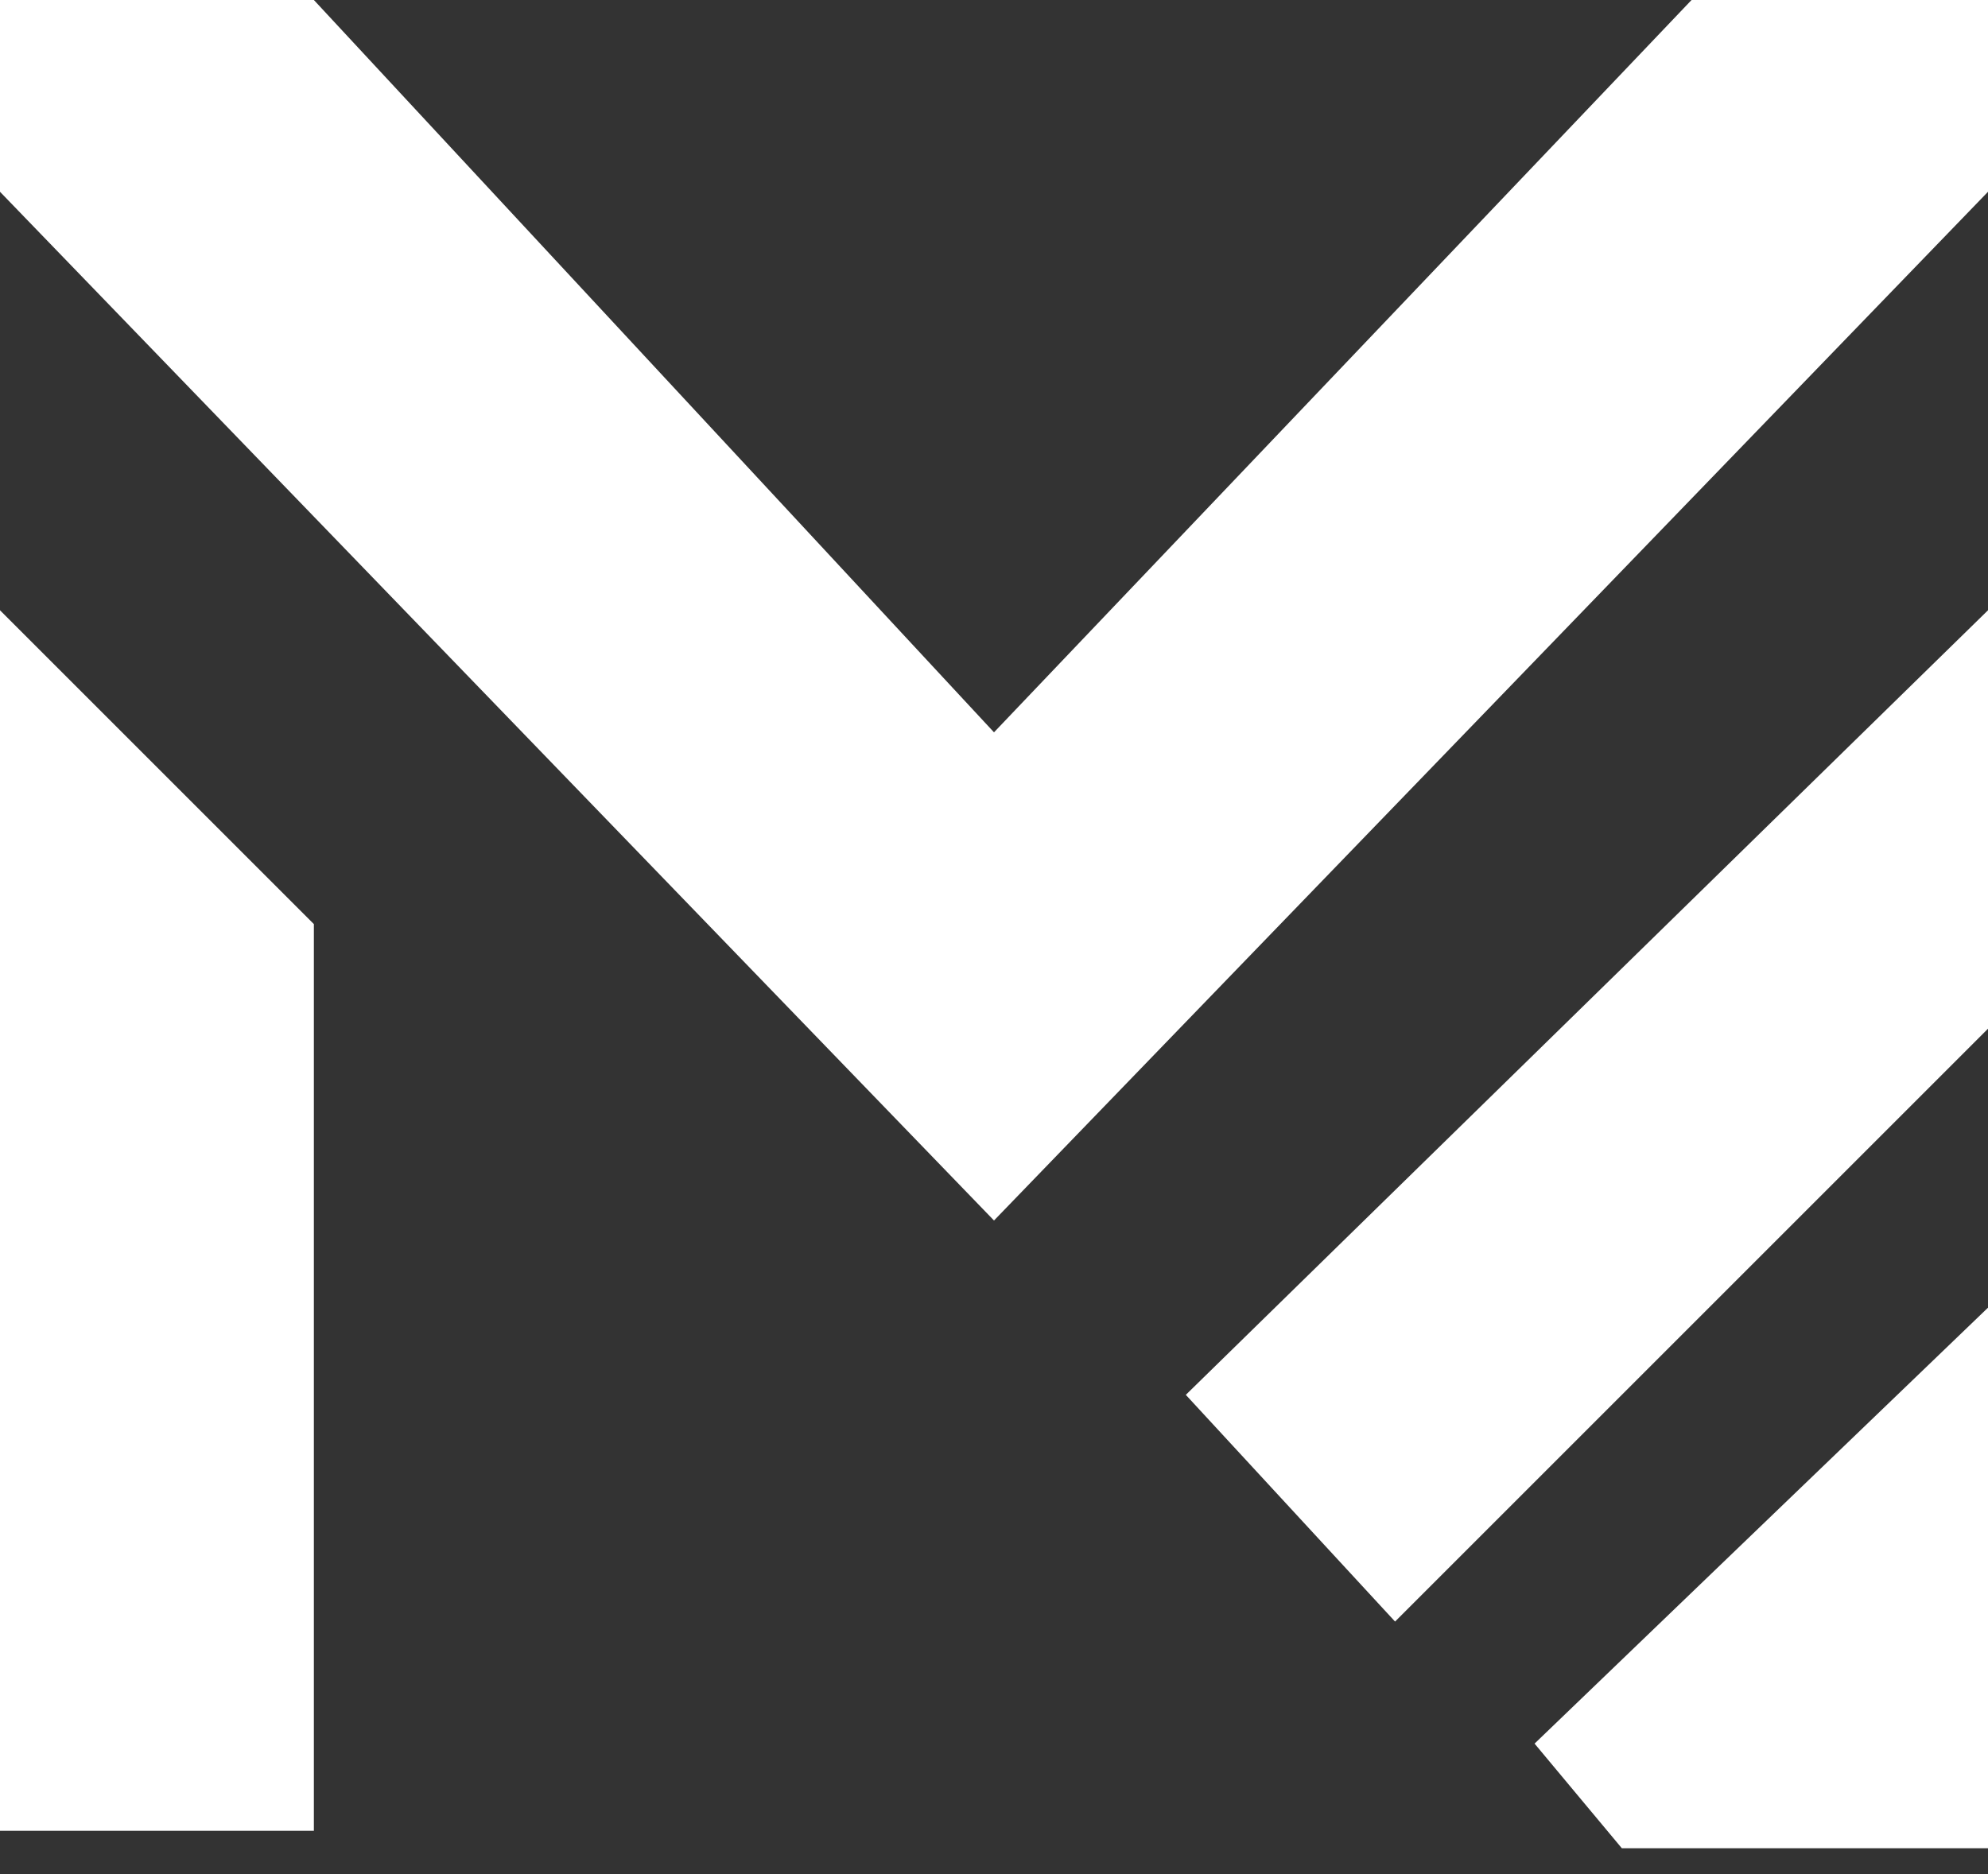
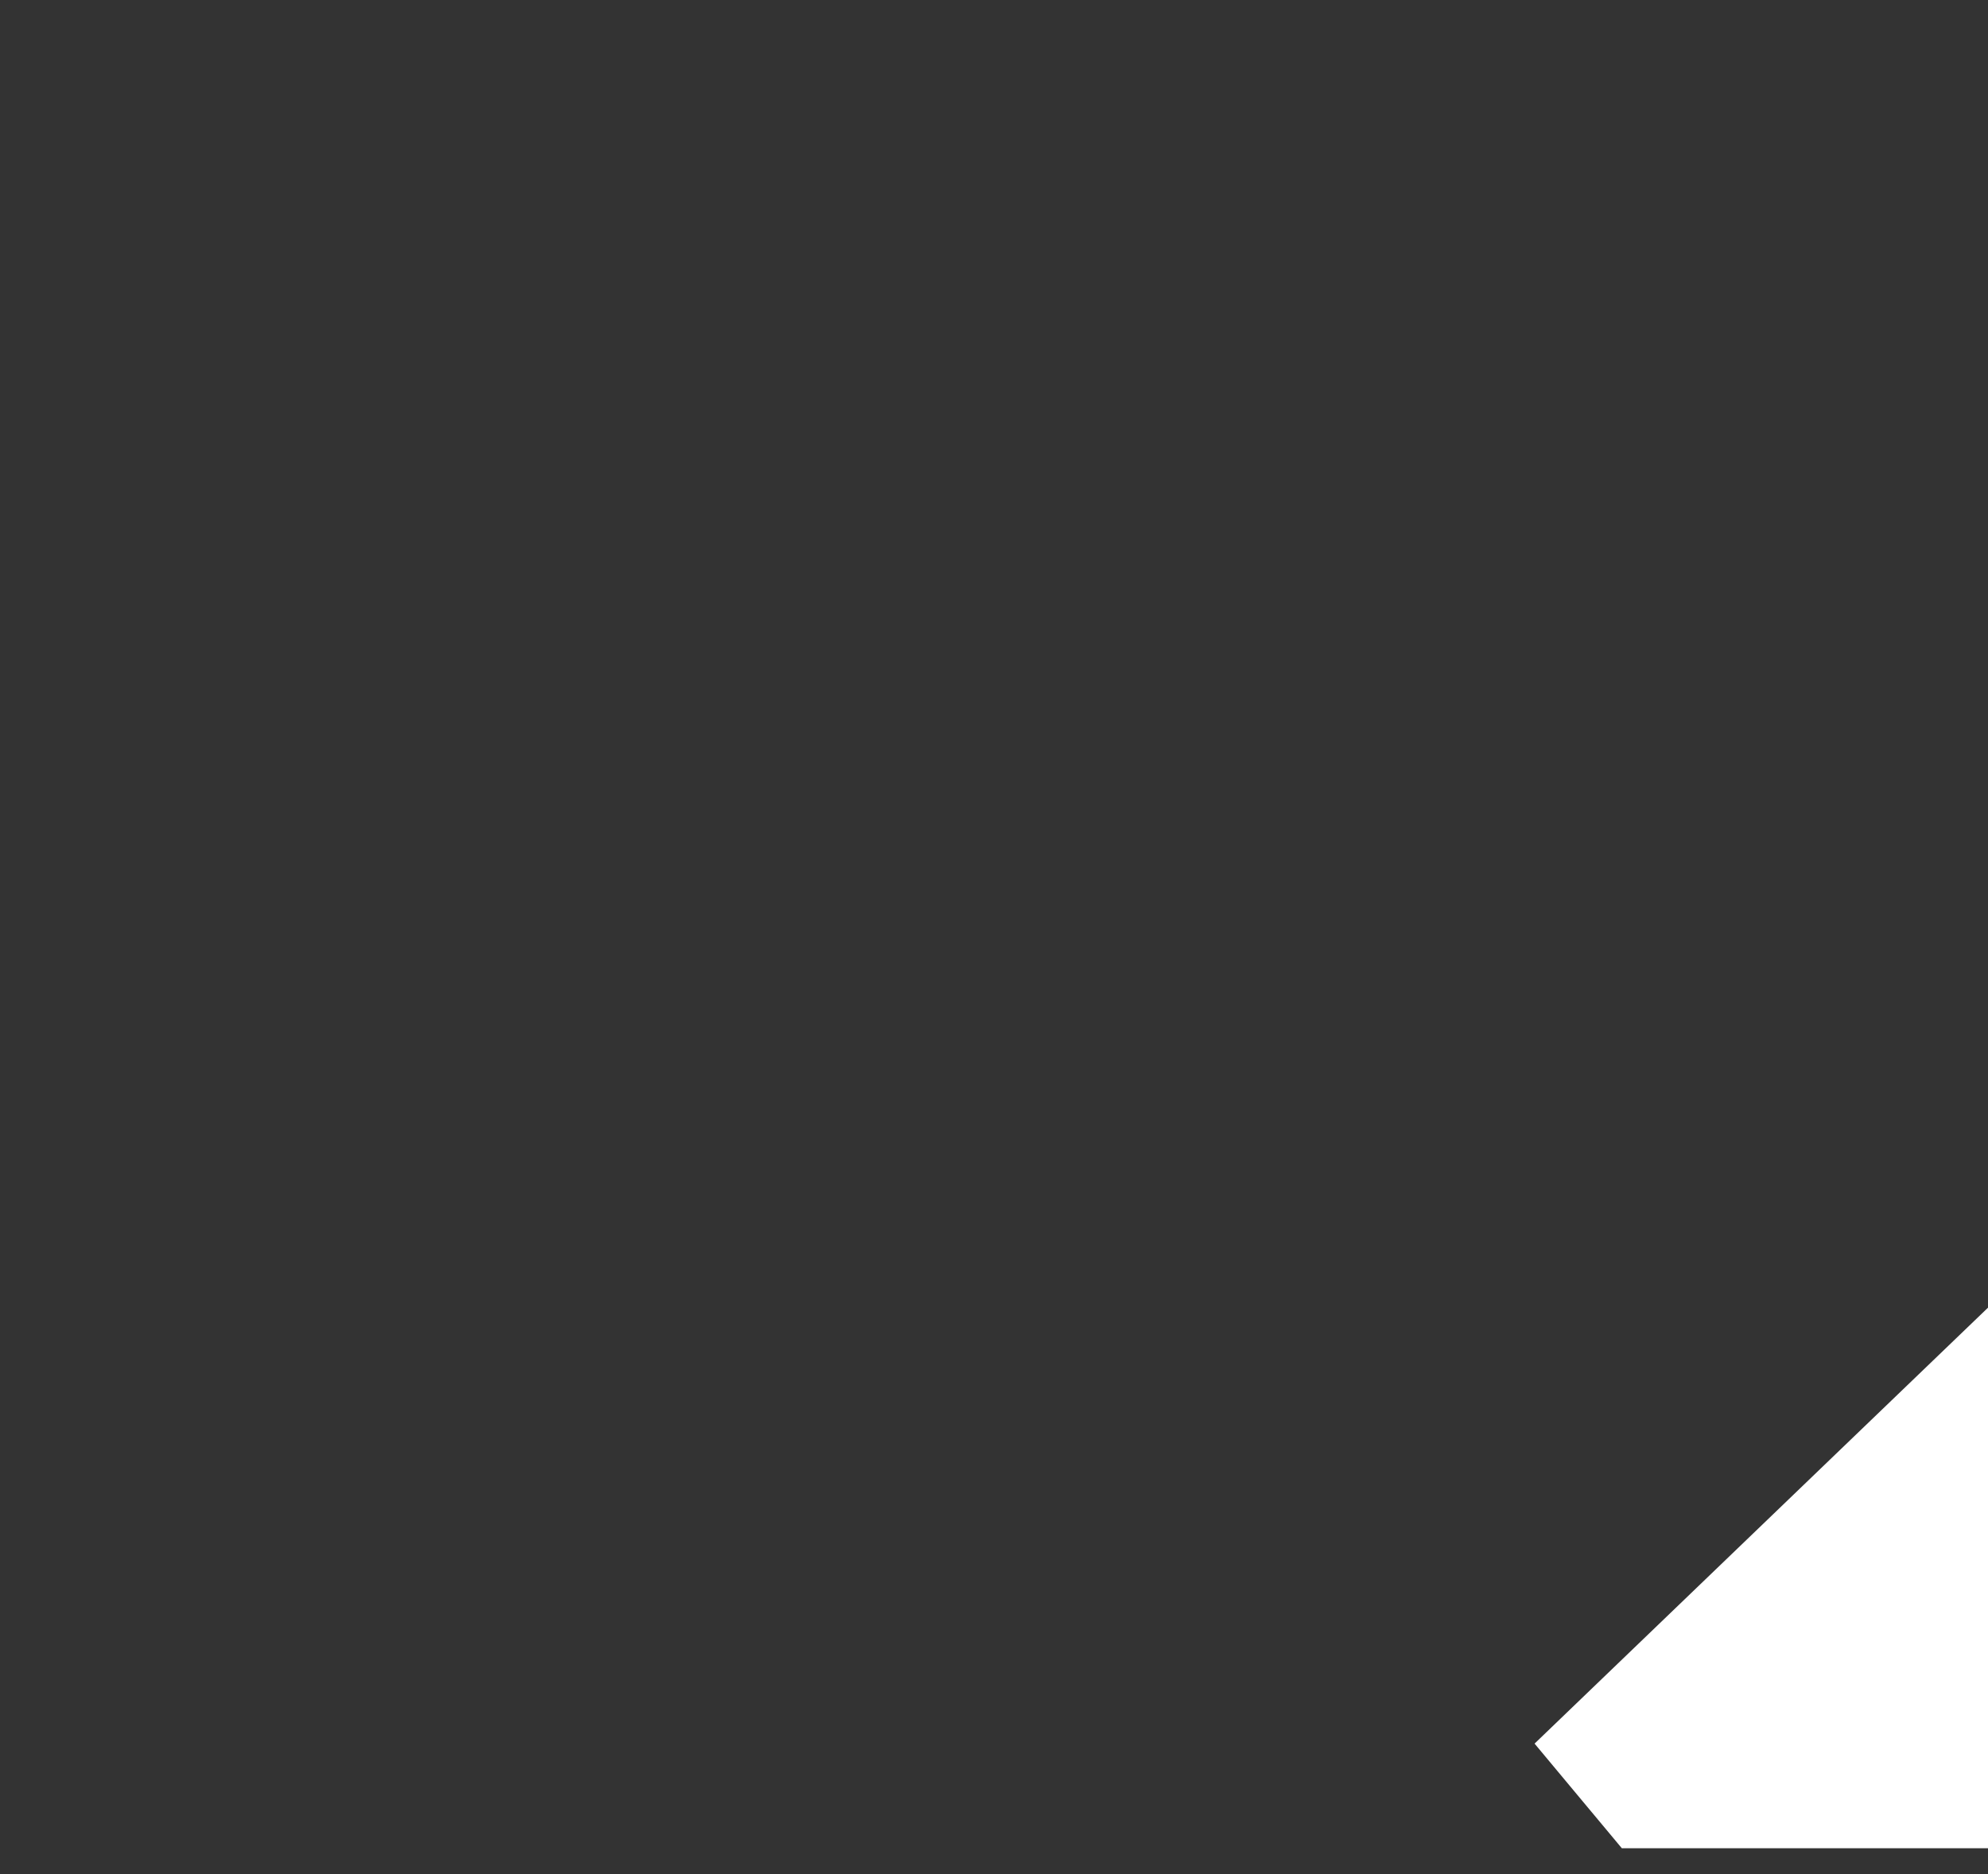
<svg xmlns="http://www.w3.org/2000/svg" width="35" height="33" viewBox="0 0 35 33" fill="none">
  <rect x="0" y="0" width="35" height="33" fill="#333333" stroke="none" />
-   <path d="M5.526 0H0V3.377L17.5 21.491L35 3.377V0H29.781L17.5 12.895L5.526 0Z" fill="white" />
-   <path d="M35 10.746L20.877 24.561L24.561 28.553L35 18.114V10.746Z" fill="white" />
  <path d="M35 23.026L27.017 30.702L28.553 32.544H35V23.026Z" fill="white" />
-   <path d="M5.526 16.272L0 10.746V32.237H5.526V16.272Z" fill="white" />
</svg>